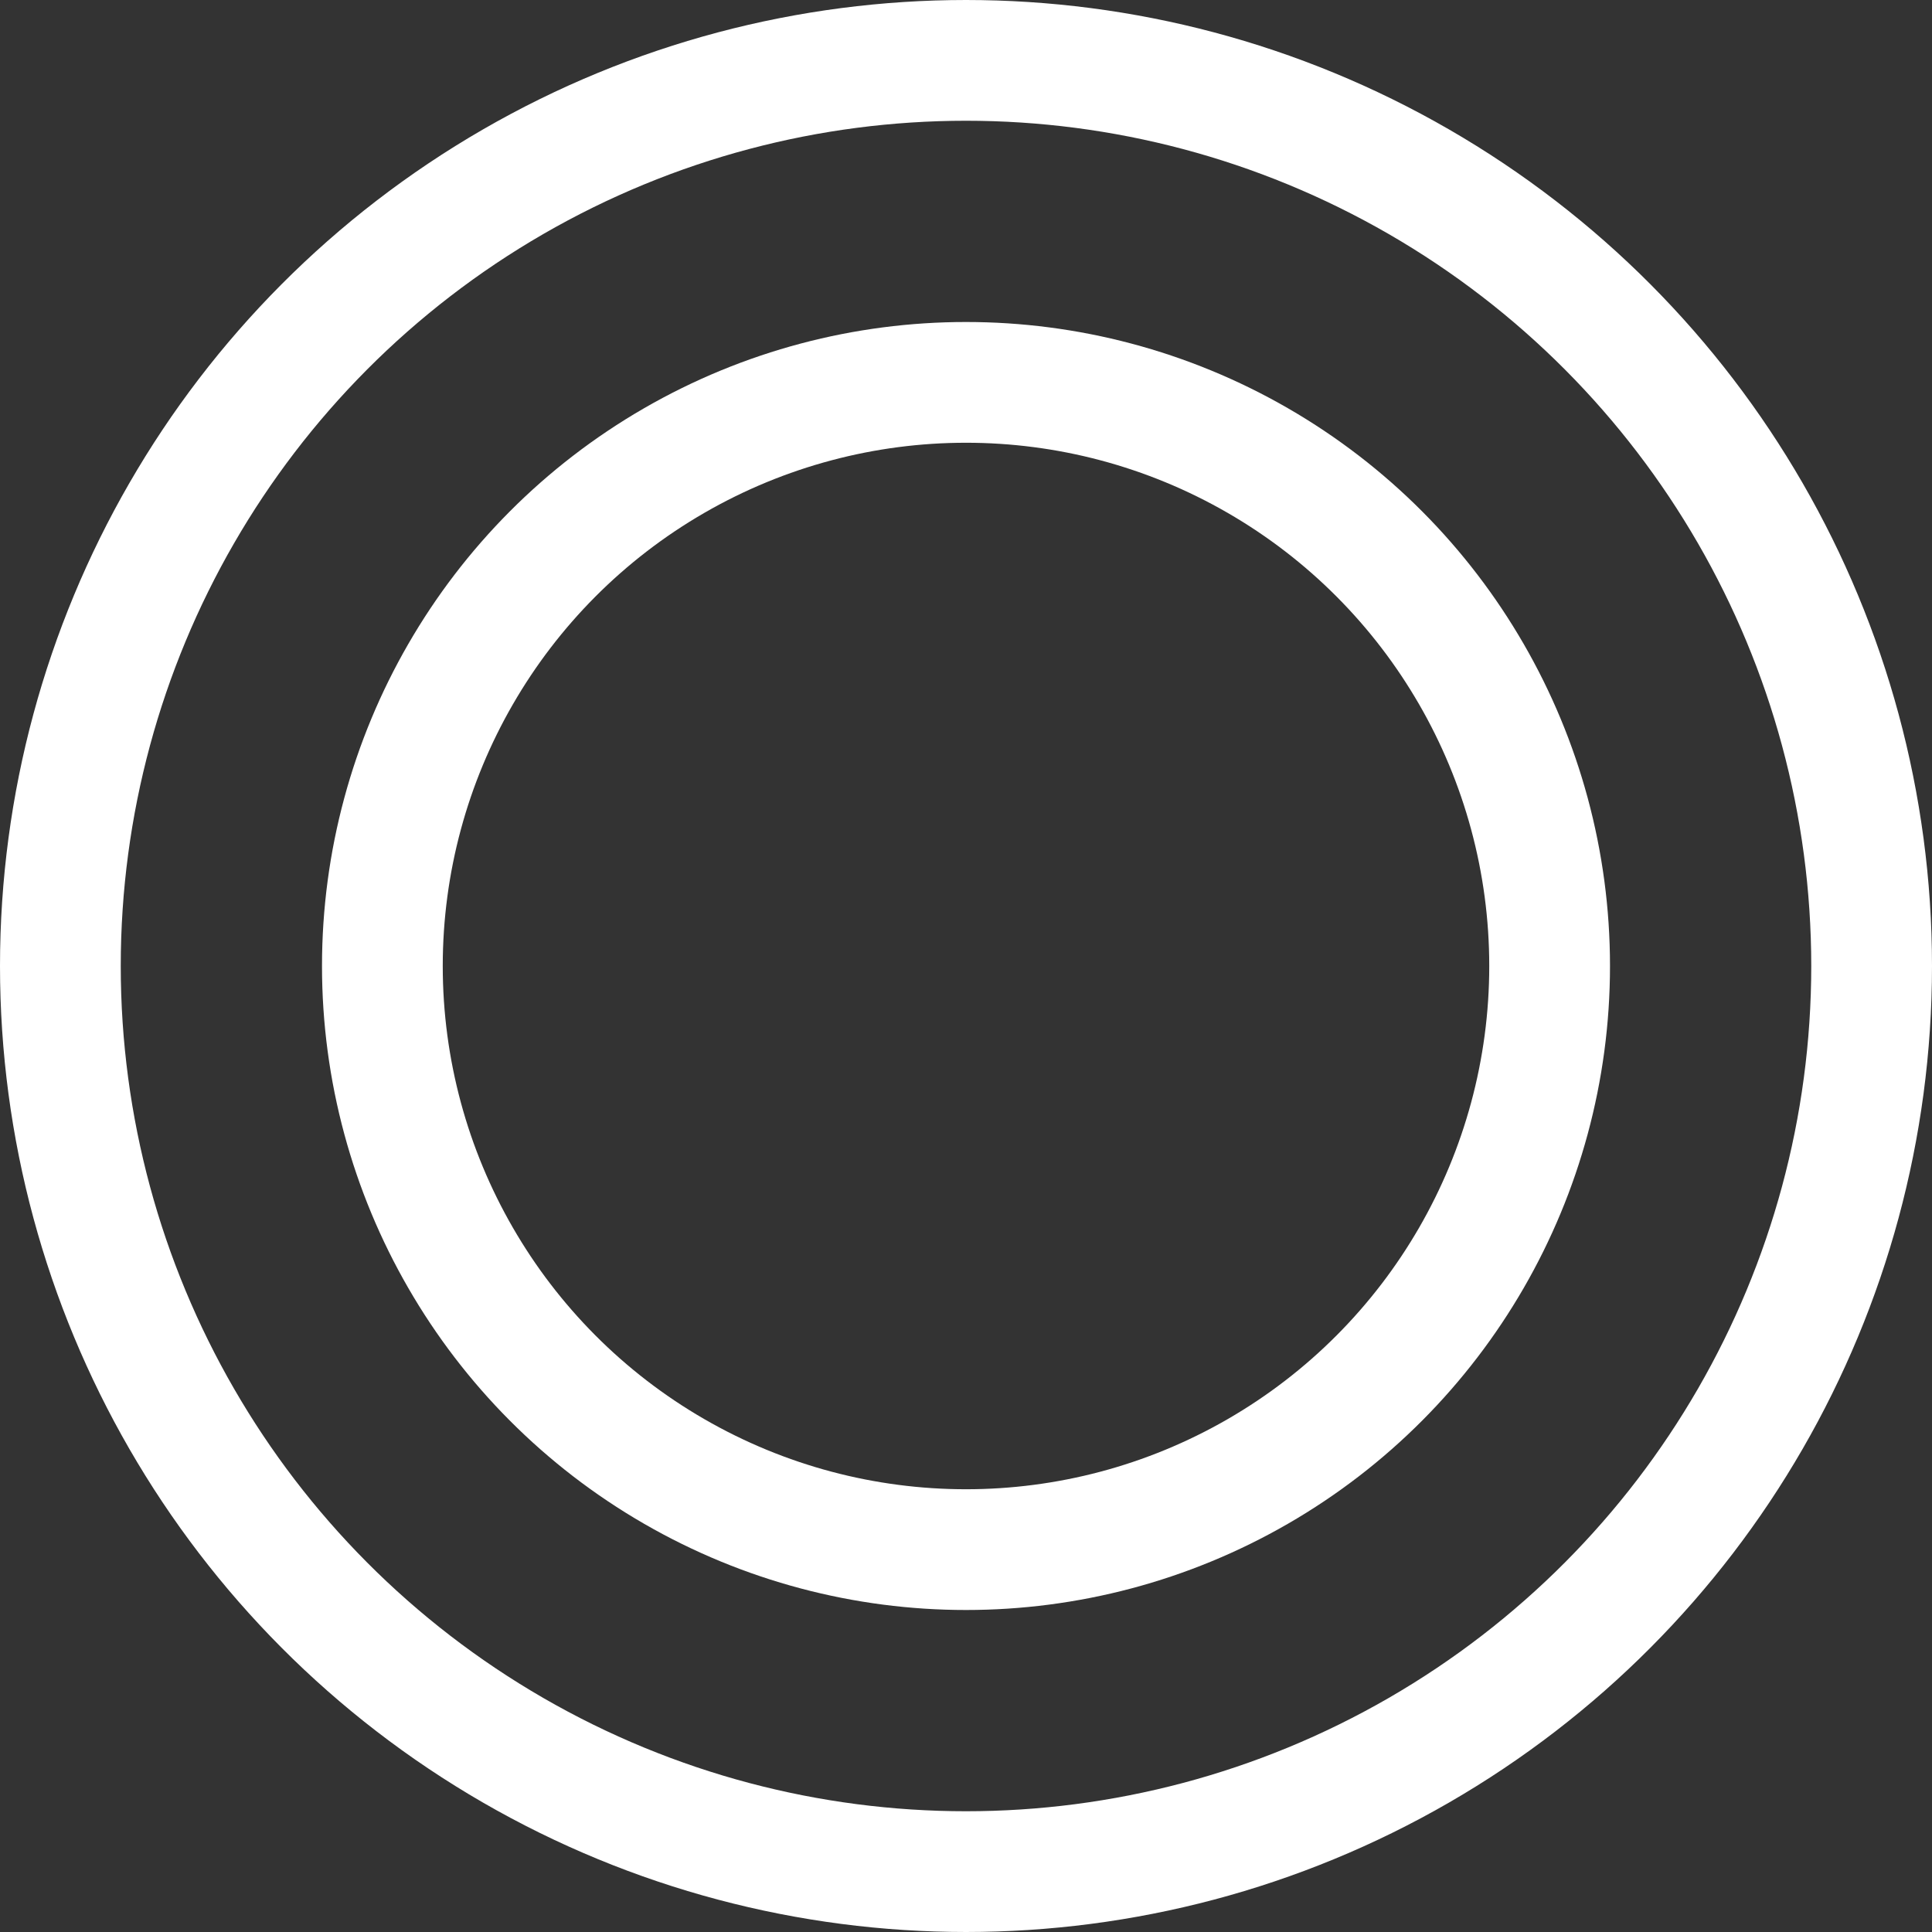
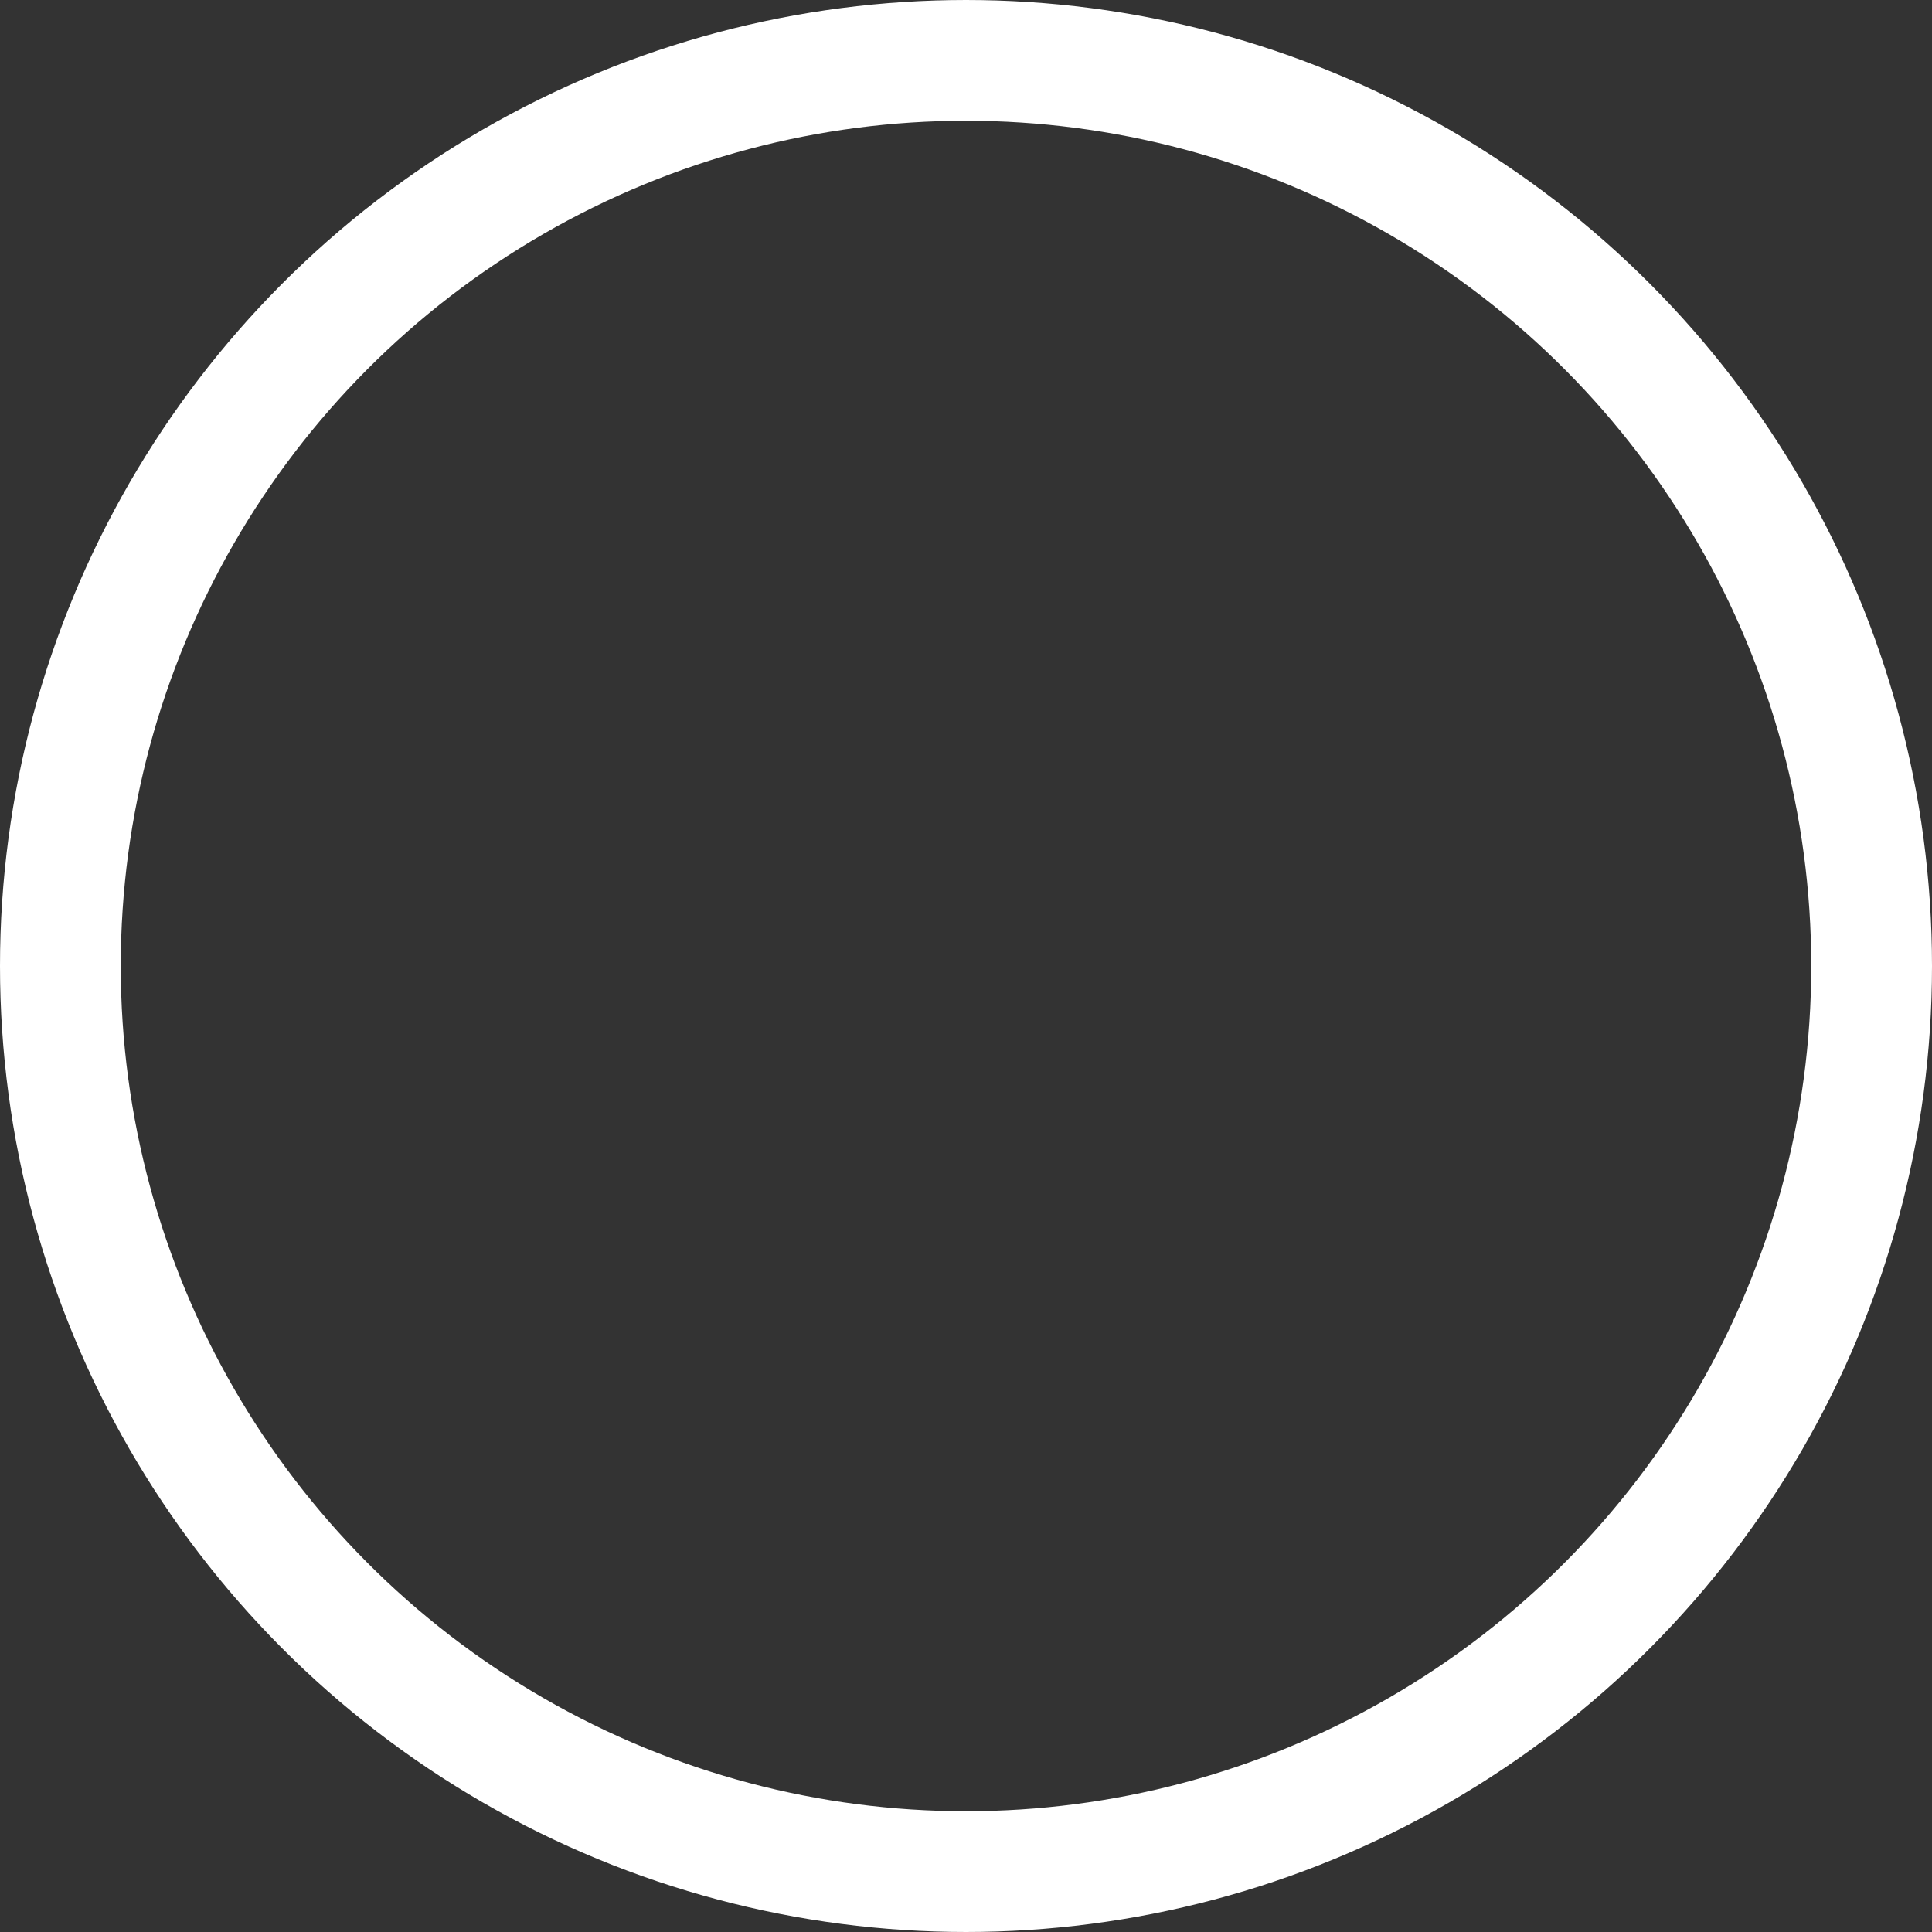
<svg xmlns="http://www.w3.org/2000/svg" width="24" height="24" fill="none">
  <rect width="100%" height="100%" fill="#333333" stroke="none" />
  <circle cx="12" cy="12" r="11.25" stroke="#fff" stroke-width="1.5" />
-   <circle cx="12" cy="12" r="7.25" stroke="#fff" stroke-width="1.5" />
</svg>